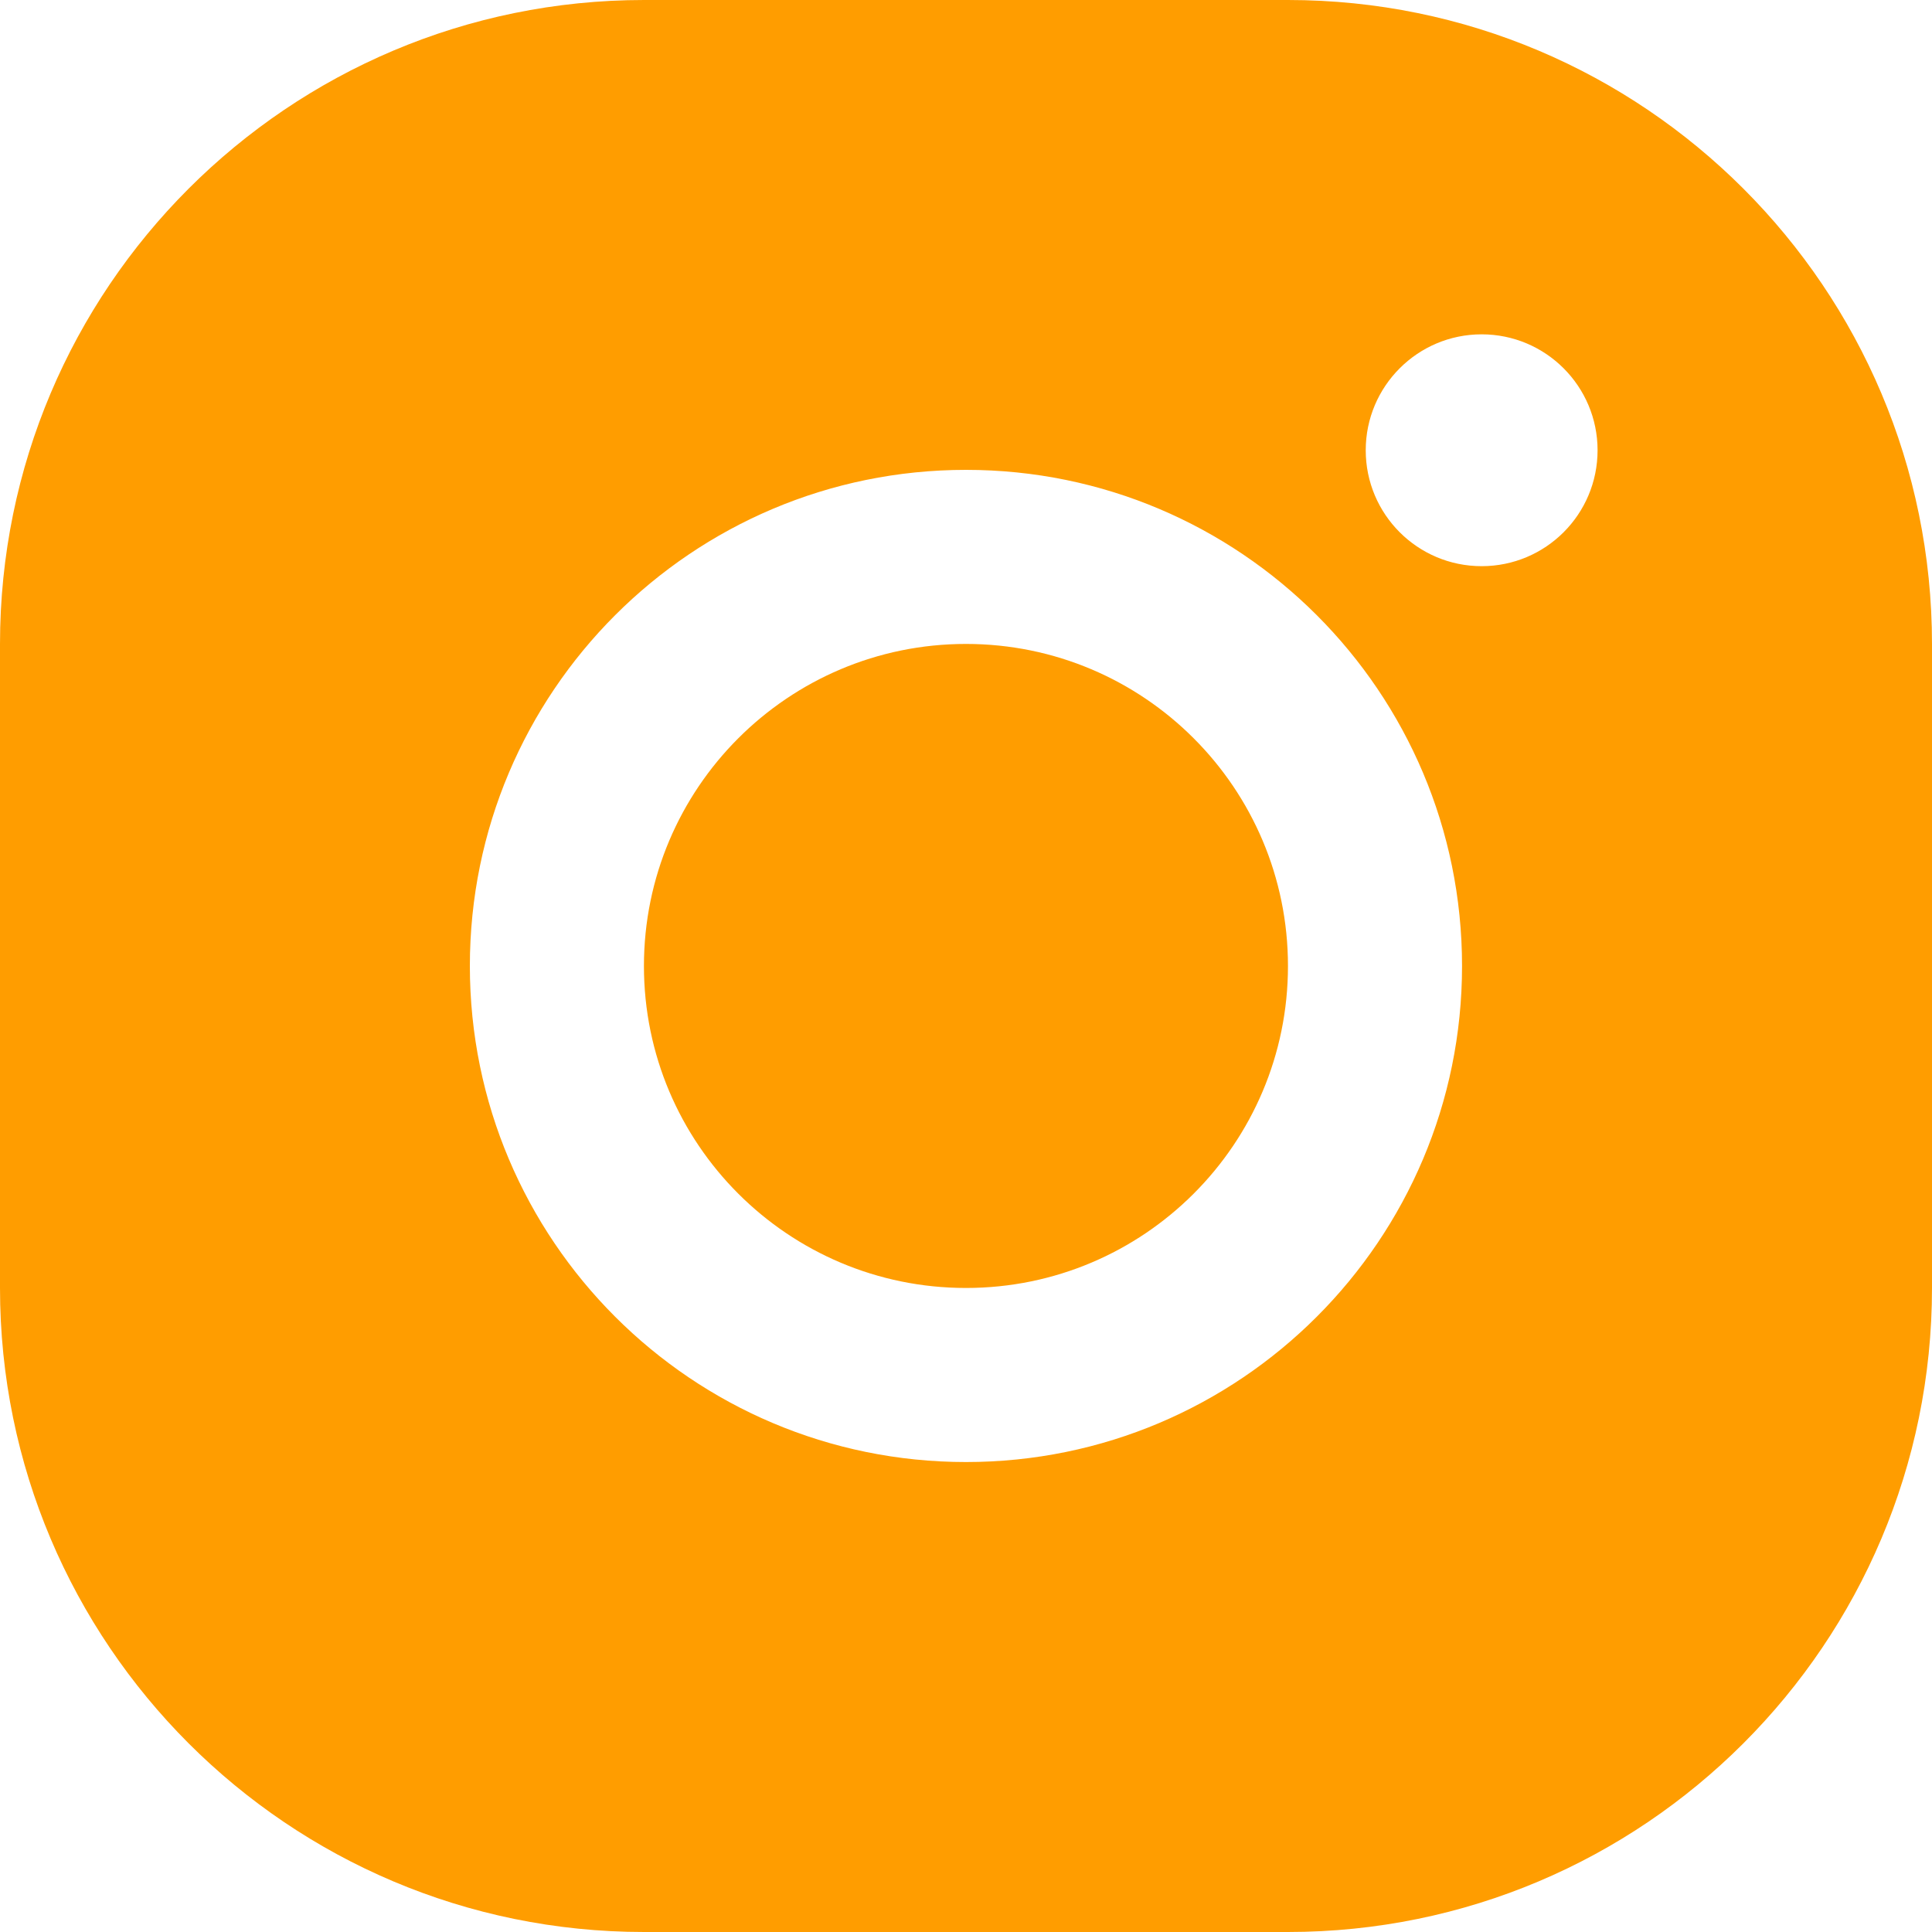
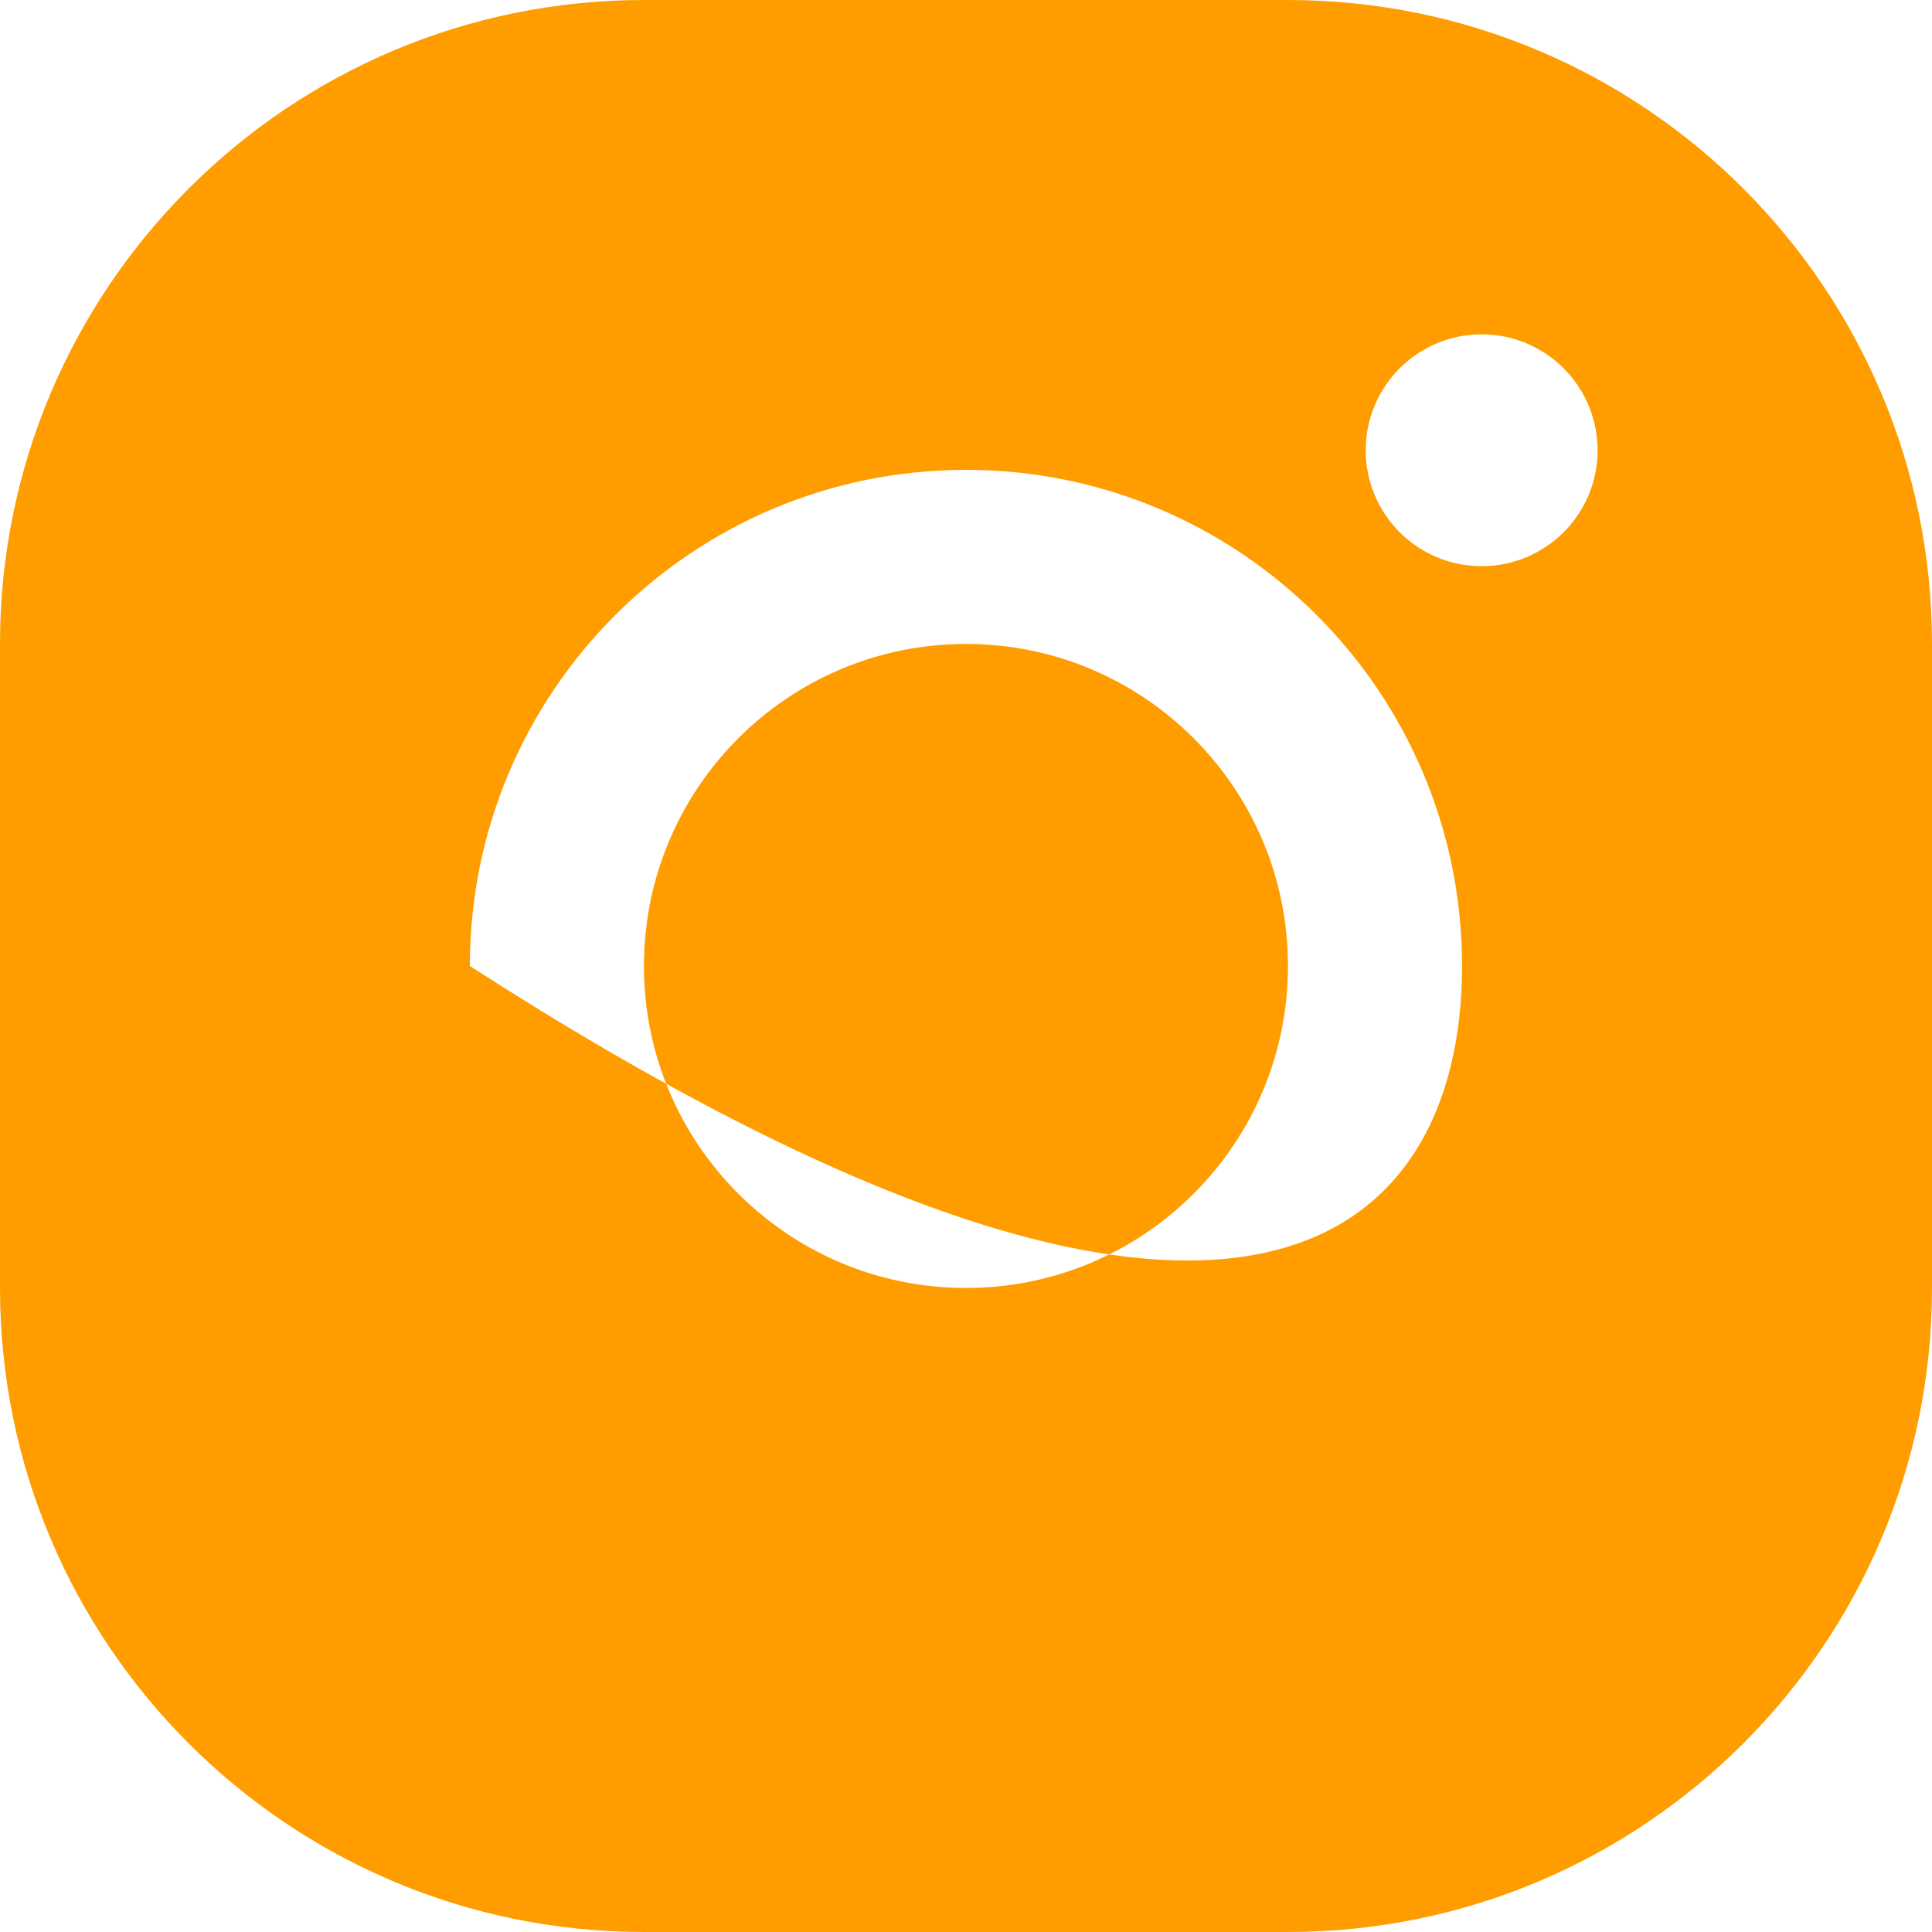
<svg xmlns="http://www.w3.org/2000/svg" width="20" height="20" viewBox="0 0 20 20" fill="none">
-   <path fill-rule="evenodd" clip-rule="evenodd" d="M13.333 0C17.015 0 20 2.985 20 6.667V13.333C20 17.015 17.015 20 13.333 20H6.667C2.985 20 0 17.015 0 13.333V6.667C0 2.985 2.985 0 6.667 0H13.333ZM10 4.864C7.163 4.864 4.864 7.163 4.864 10C4.864 12.836 7.163 15.135 10 15.135C12.836 15.135 15.135 12.836 15.135 10C15.135 7.163 12.836 4.864 10 4.864ZM10 6.666C11.841 6.666 13.333 8.159 13.333 10C13.333 11.841 11.841 13.333 10 13.333C8.159 13.333 6.666 11.841 6.666 10C6.666 8.159 8.159 6.666 10 6.666ZM15.338 3.461C14.675 3.461 14.138 3.999 14.138 4.661C14.138 5.324 14.675 5.861 15.338 5.861C16.001 5.861 16.538 5.324 16.538 4.661C16.538 3.999 16.001 3.461 15.338 3.461Z" fill="#FF9D00" />
+   <path fill-rule="evenodd" clip-rule="evenodd" d="M13.333 0C17.015 0 20 2.985 20 6.667V13.333C20 17.015 17.015 20 13.333 20H6.667C2.985 20 0 17.015 0 13.333V6.667C0 2.985 2.985 0 6.667 0H13.333ZM10 4.864C7.163 4.864 4.864 7.163 4.864 10C12.836 15.135 15.135 12.836 15.135 10C15.135 7.163 12.836 4.864 10 4.864ZM10 6.666C11.841 6.666 13.333 8.159 13.333 10C13.333 11.841 11.841 13.333 10 13.333C8.159 13.333 6.666 11.841 6.666 10C6.666 8.159 8.159 6.666 10 6.666ZM15.338 3.461C14.675 3.461 14.138 3.999 14.138 4.661C14.138 5.324 14.675 5.861 15.338 5.861C16.001 5.861 16.538 5.324 16.538 4.661C16.538 3.999 16.001 3.461 15.338 3.461Z" fill="#FF9D00" />
</svg>